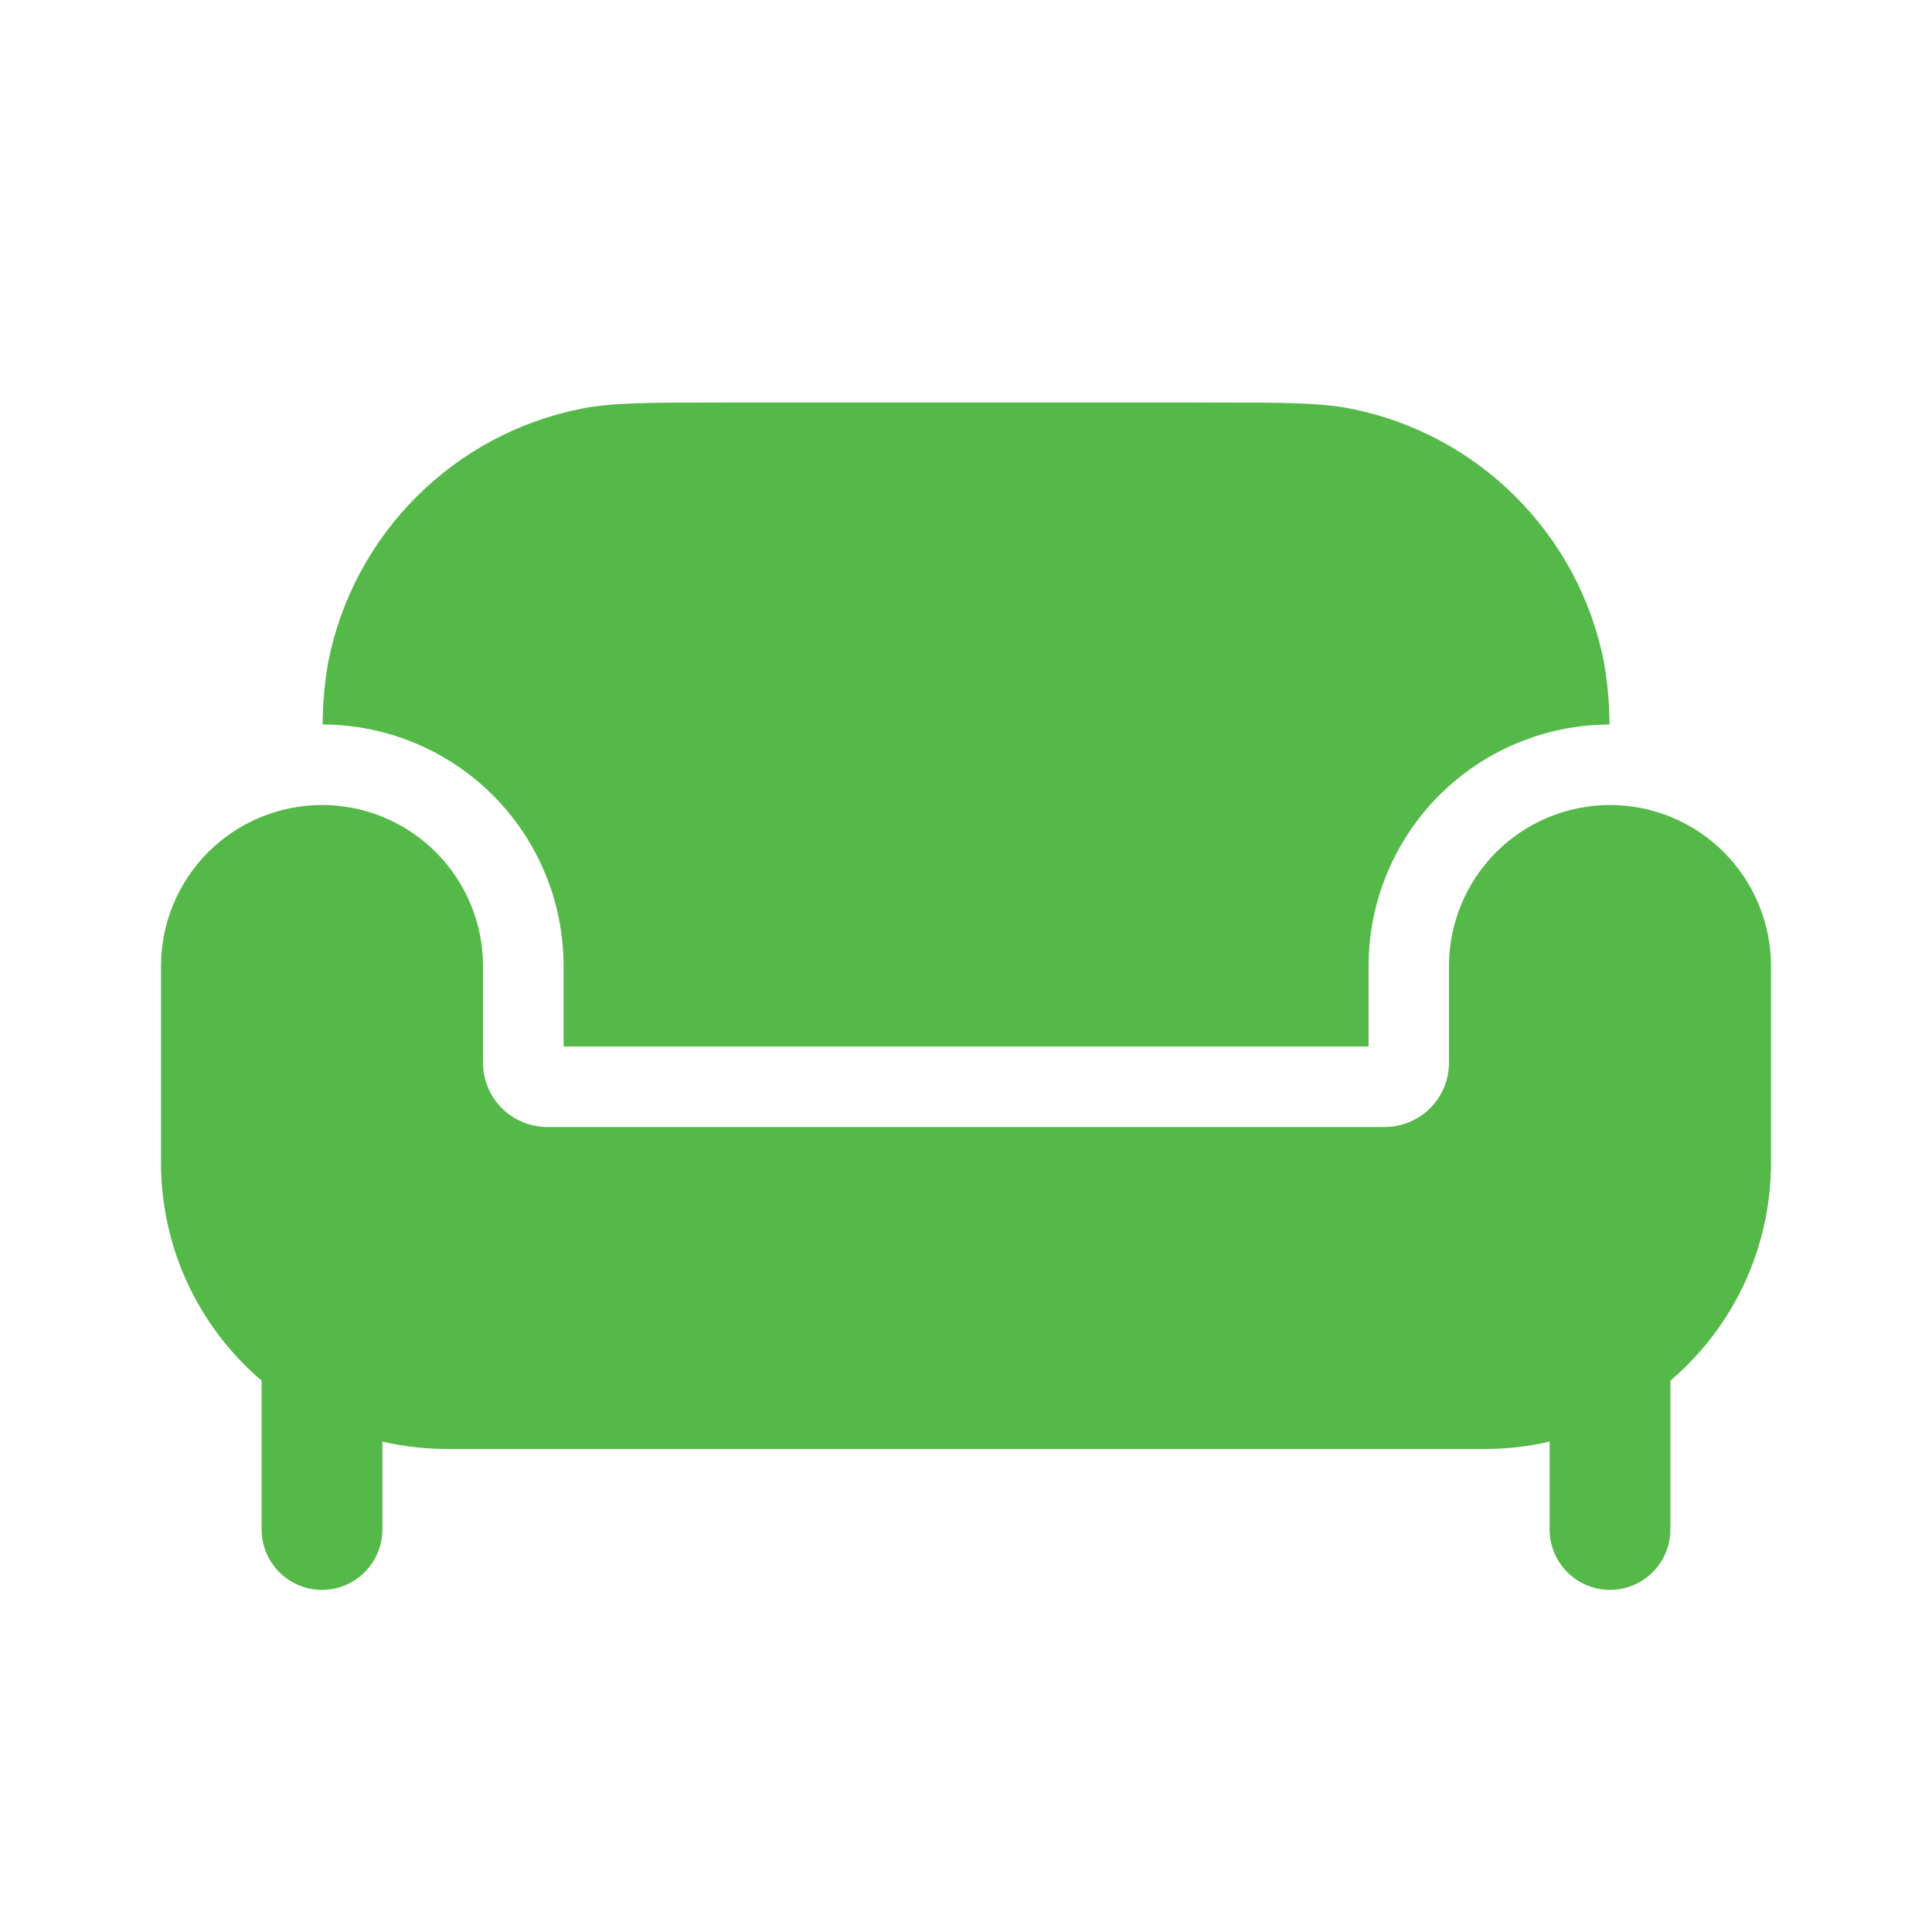
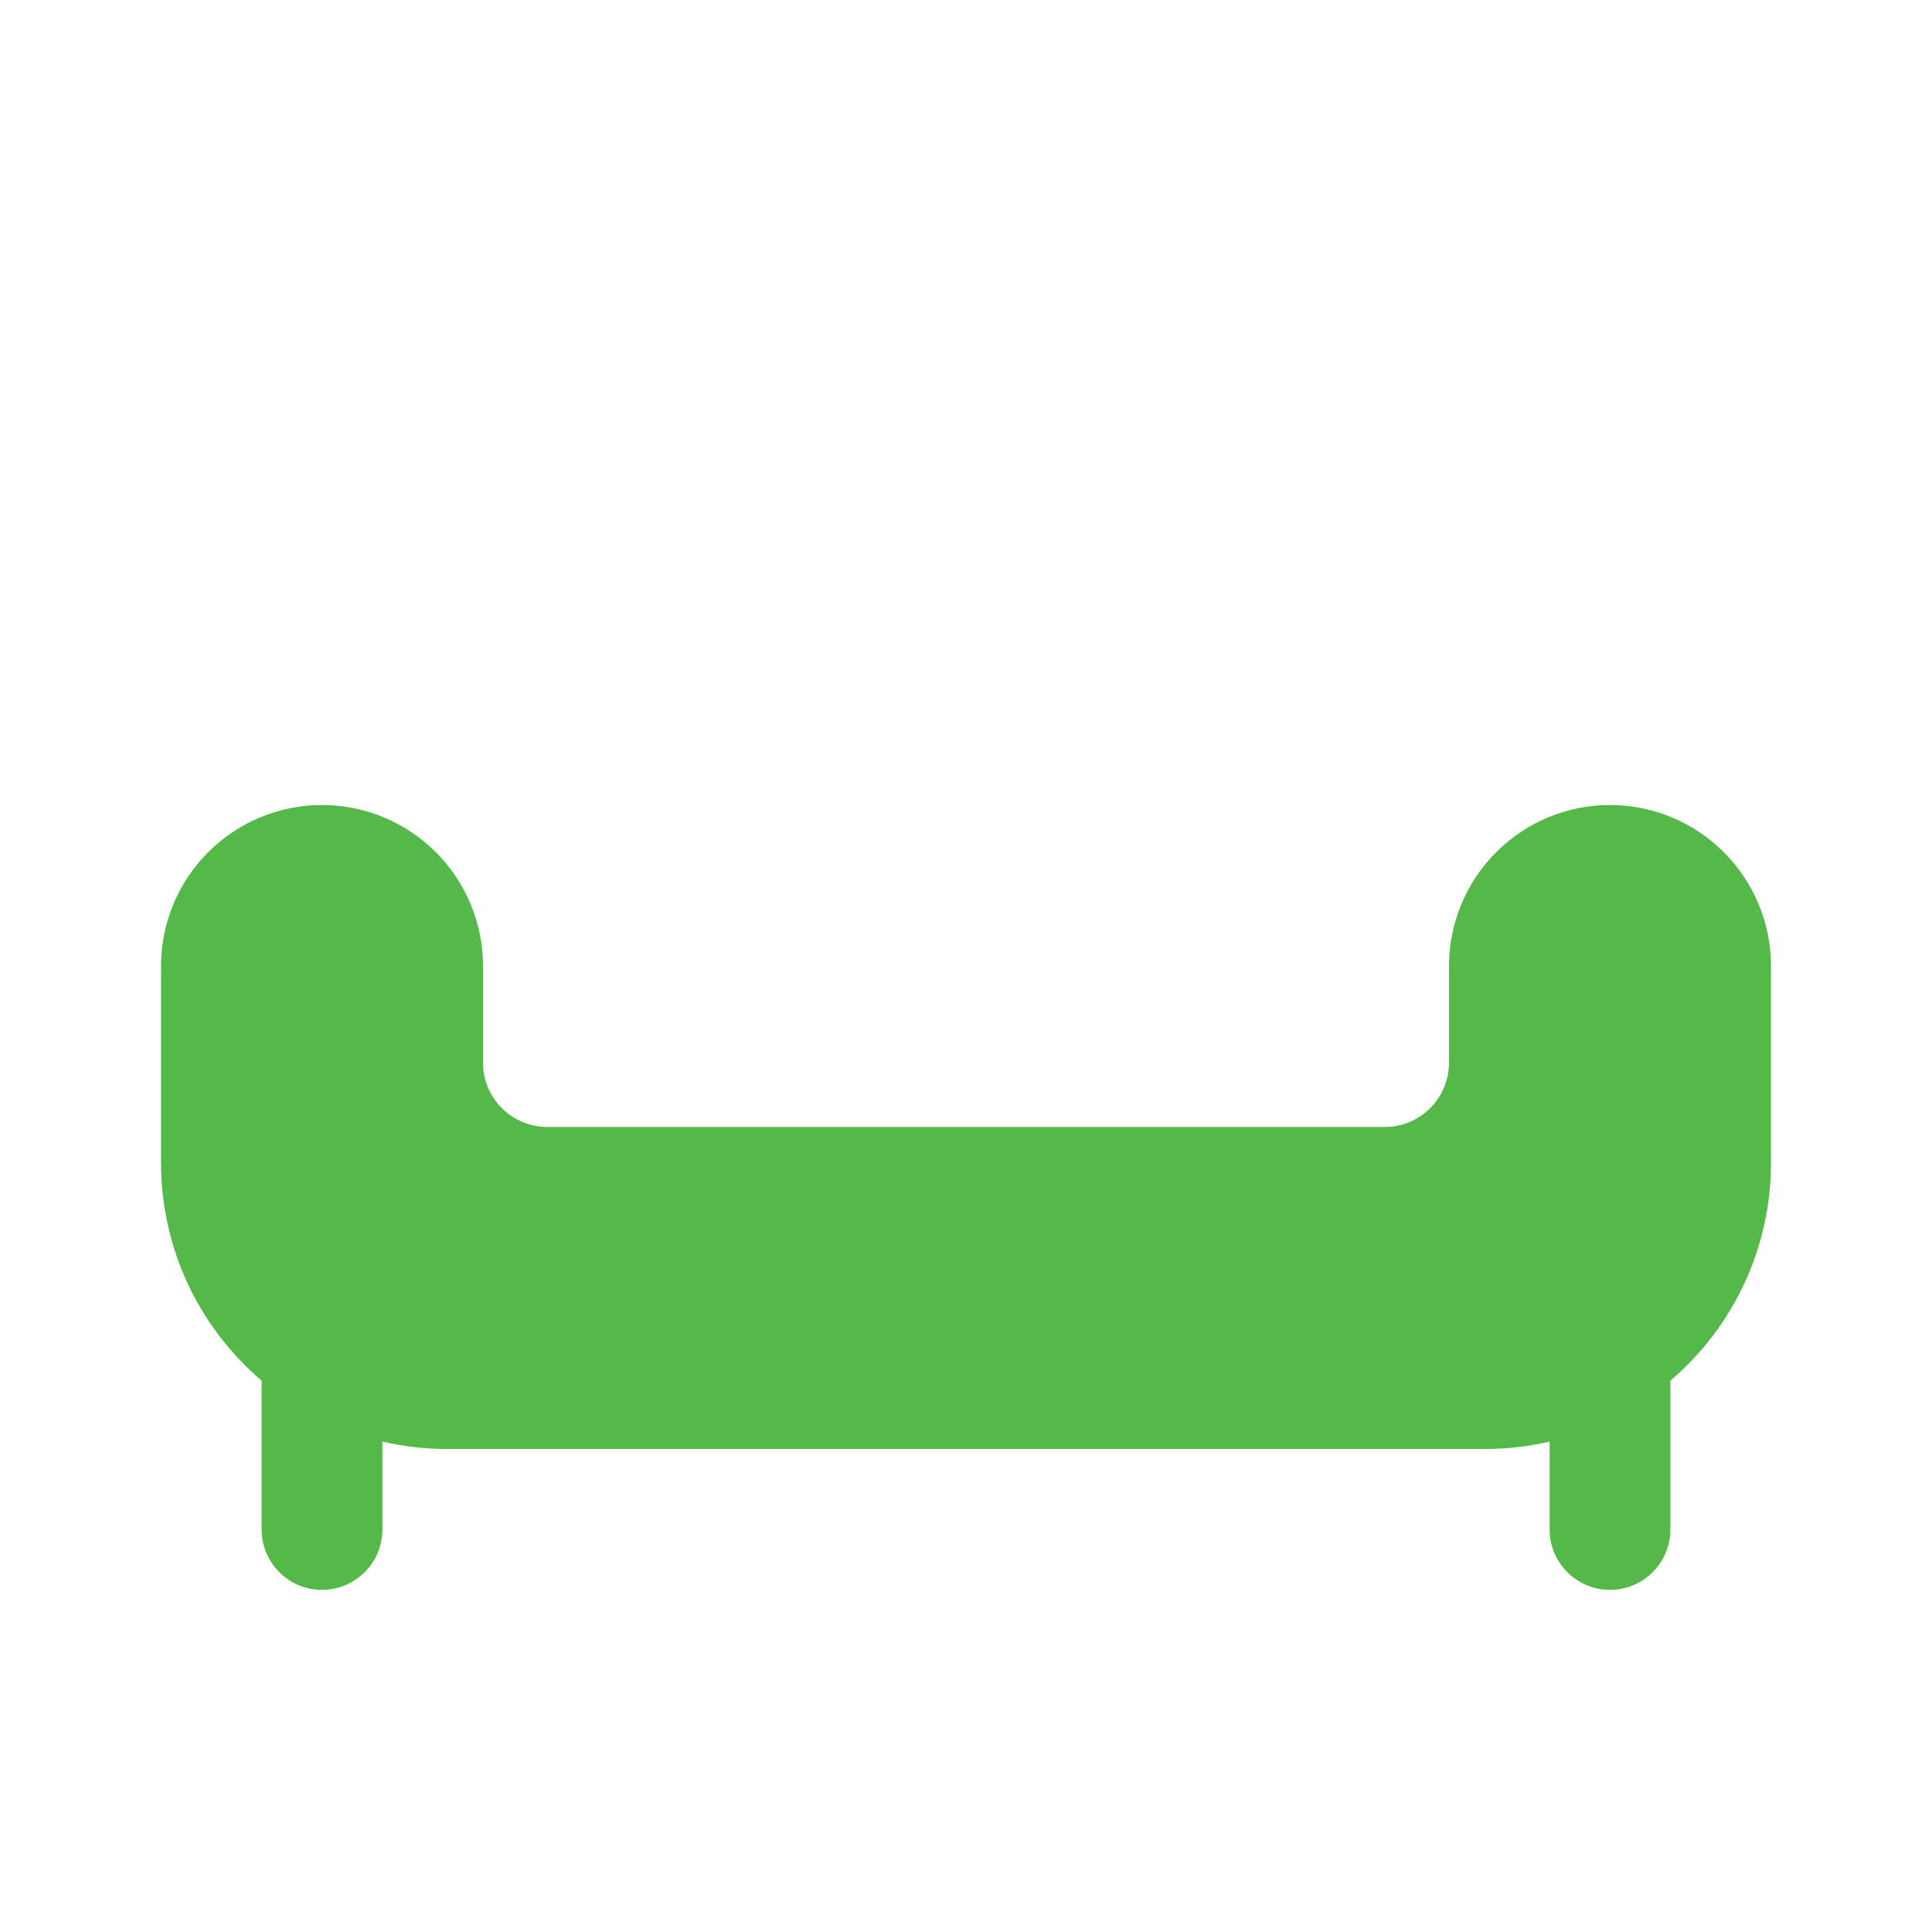
<svg xmlns="http://www.w3.org/2000/svg" width="24" height="24" viewBox="0 0 24 24" fill="none">
-   <path d="M7.001 12V13H17.001V12C17.001 11.206 17.316 10.444 17.877 9.881C18.438 9.319 19.199 9.002 19.994 9C19.993 8.738 19.969 8.478 19.924 8.22C19.77 7.444 19.389 6.731 18.829 6.172C18.27 5.612 17.557 5.231 16.781 5.077C16.395 5 15.931 5 15.001 5H9.001C8.071 5 7.607 5 7.221 5.077C6.445 5.231 5.732 5.612 5.173 6.172C4.613 6.731 4.232 7.444 4.078 8.22C4.032 8.478 4.009 8.738 4.008 9C4.802 9.002 5.564 9.319 6.125 9.881C6.686 10.444 7.001 11.206 7.001 12Z" fill="#54B948" />
  <path d="M18.444 18H5.556C5.285 18 5.014 17.969 4.75 17.908V19C4.75 19.199 4.671 19.39 4.53 19.53C4.39 19.671 4.199 19.75 4 19.75C3.801 19.75 3.61 19.671 3.47 19.53C3.329 19.39 3.25 19.199 3.25 19V17.151C2.858 16.817 2.543 16.402 2.327 15.935C2.111 15.468 2 14.959 2 14.444V12C2 11.47 2.211 10.961 2.586 10.586C2.961 10.211 3.47 10 4 10C4.53 10 5.039 10.211 5.414 10.586C5.789 10.961 6 11.47 6 12V13.2C6 13.412 6.084 13.616 6.234 13.766C6.384 13.916 6.588 14 6.8 14H17.2C17.412 14 17.616 13.916 17.766 13.766C17.916 13.616 18 13.412 18 13.2V12C18 11.47 18.211 10.961 18.586 10.586C18.961 10.211 19.47 10 20 10C20.53 10 21.039 10.211 21.414 10.586C21.789 10.961 22 11.47 22 12V14.444C22 14.959 21.889 15.468 21.673 15.935C21.457 16.402 21.142 16.817 20.75 17.151V19C20.75 19.199 20.671 19.39 20.53 19.53C20.39 19.671 20.199 19.75 20 19.75C19.801 19.75 19.61 19.671 19.47 19.53C19.329 19.39 19.25 19.199 19.25 19V17.908C18.986 17.969 18.715 18 18.444 18Z" fill="#54B948" />
</svg>